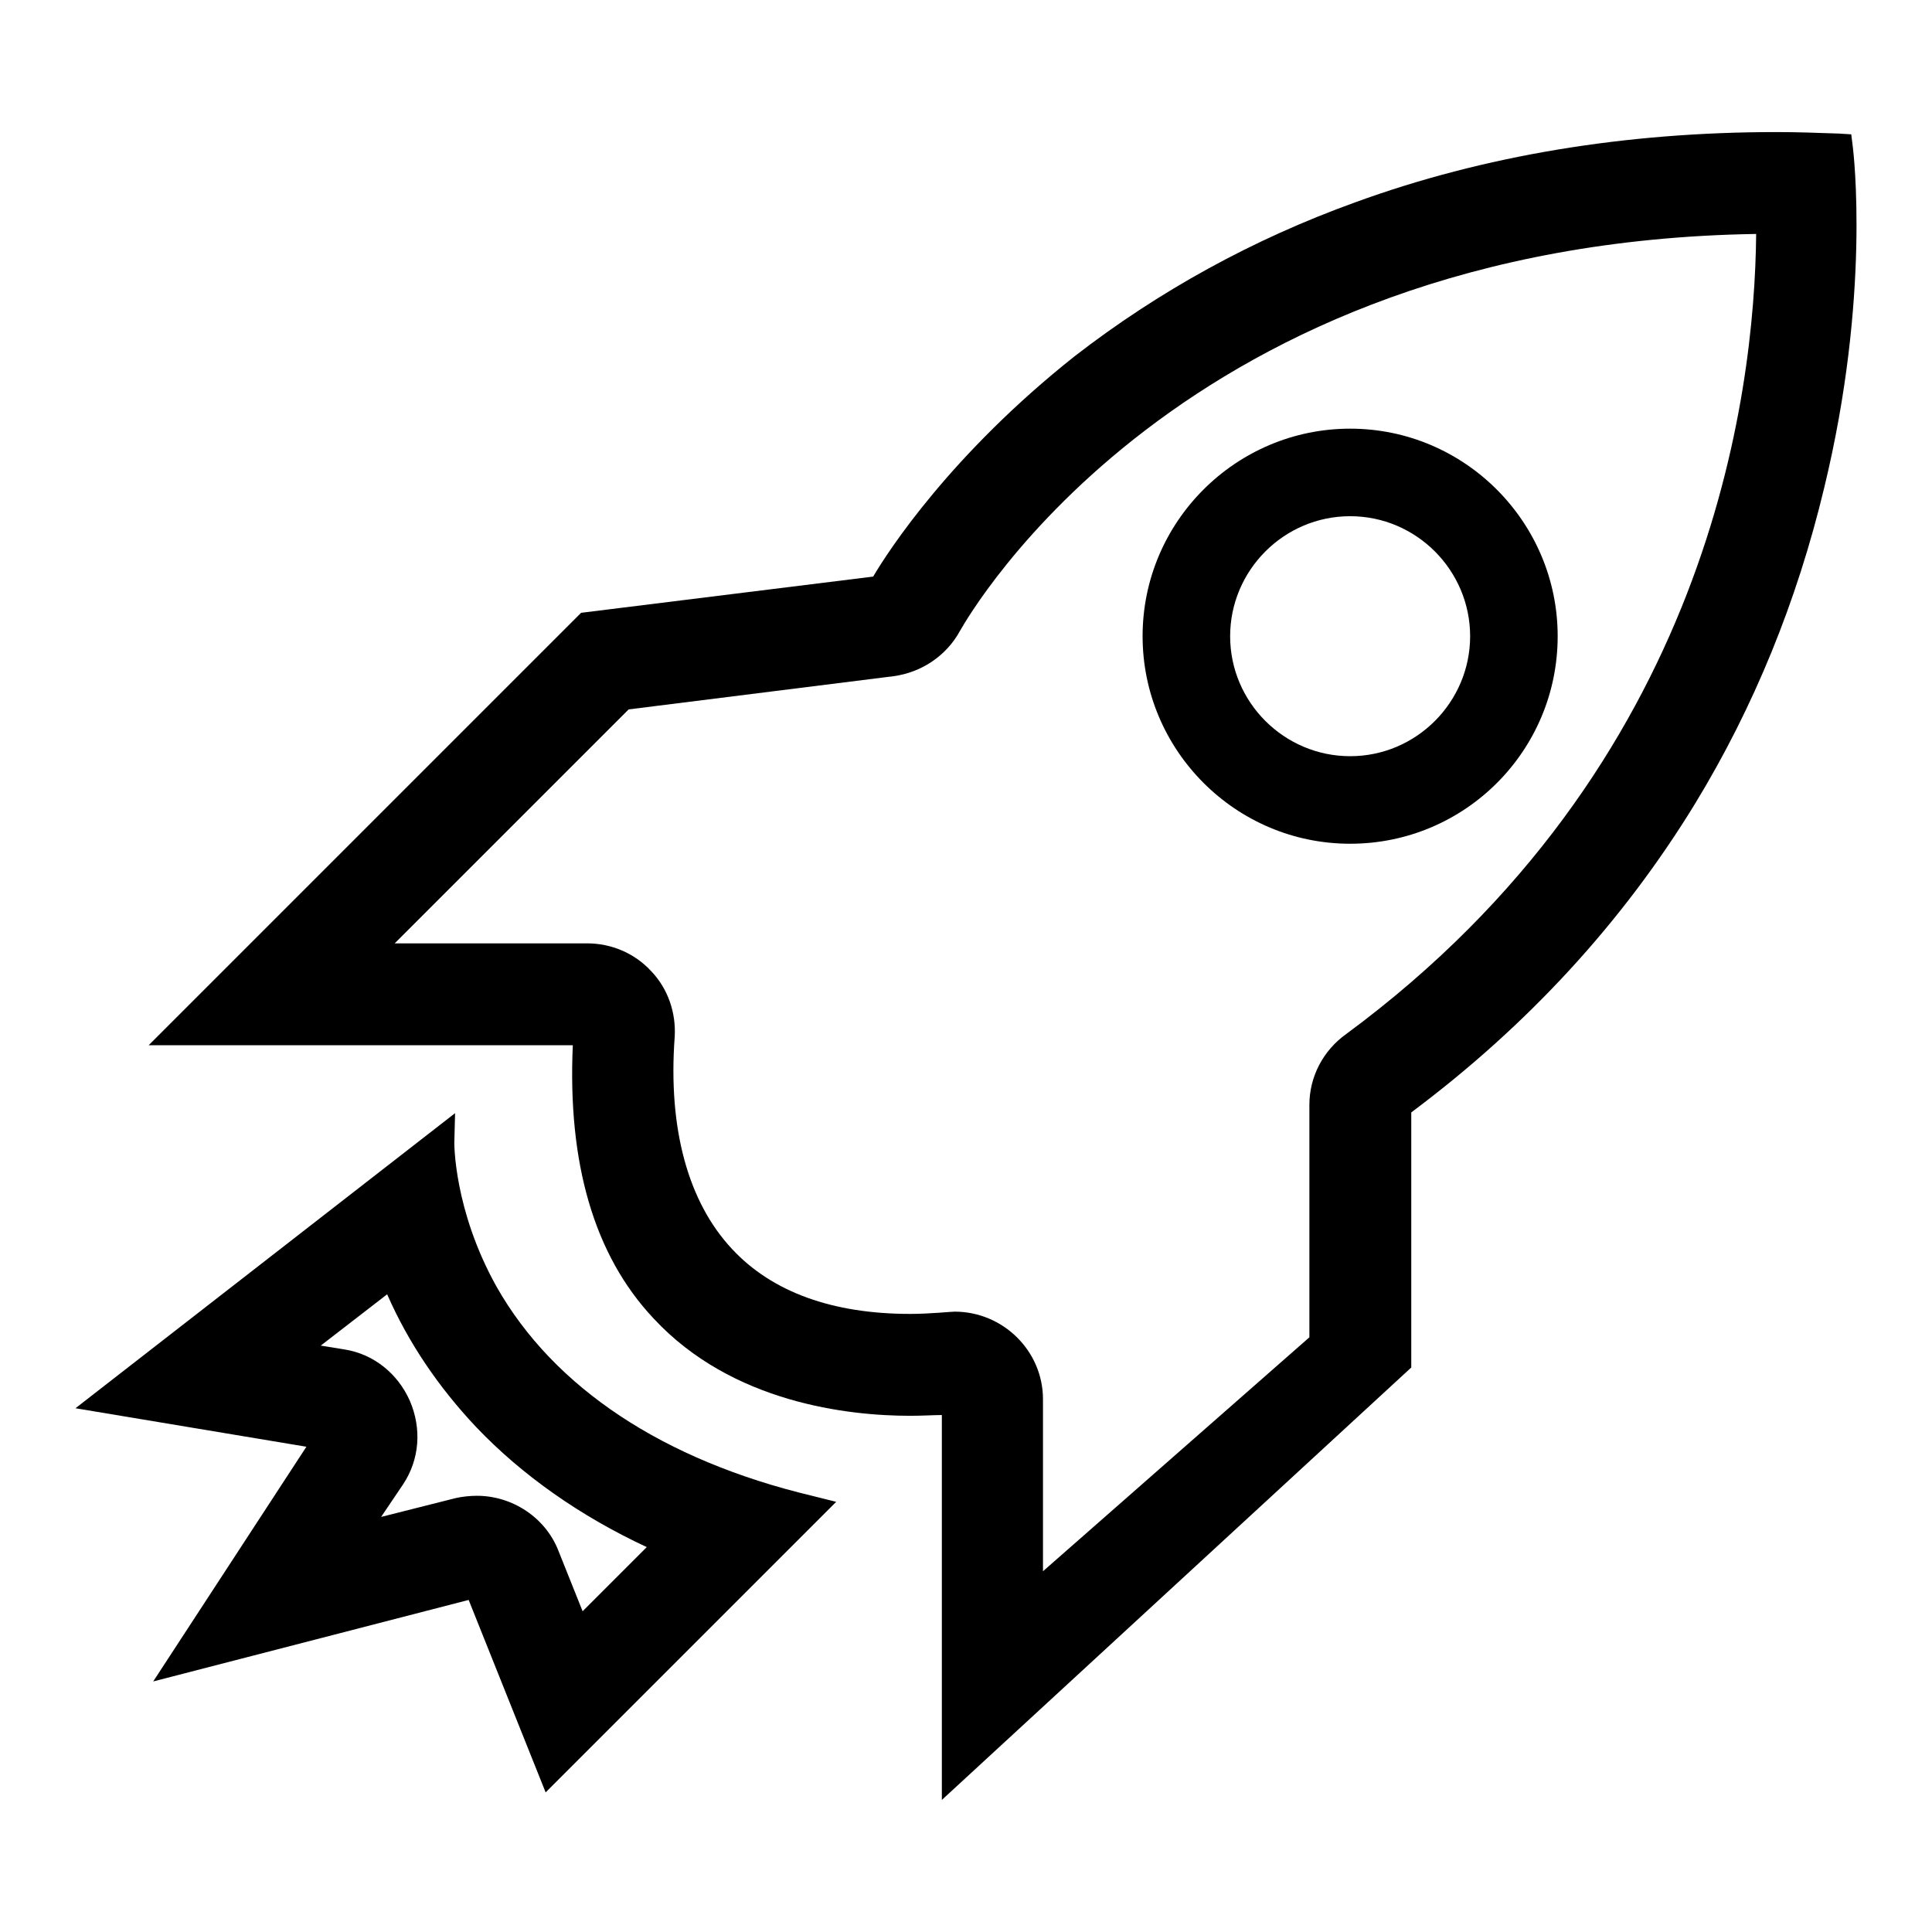
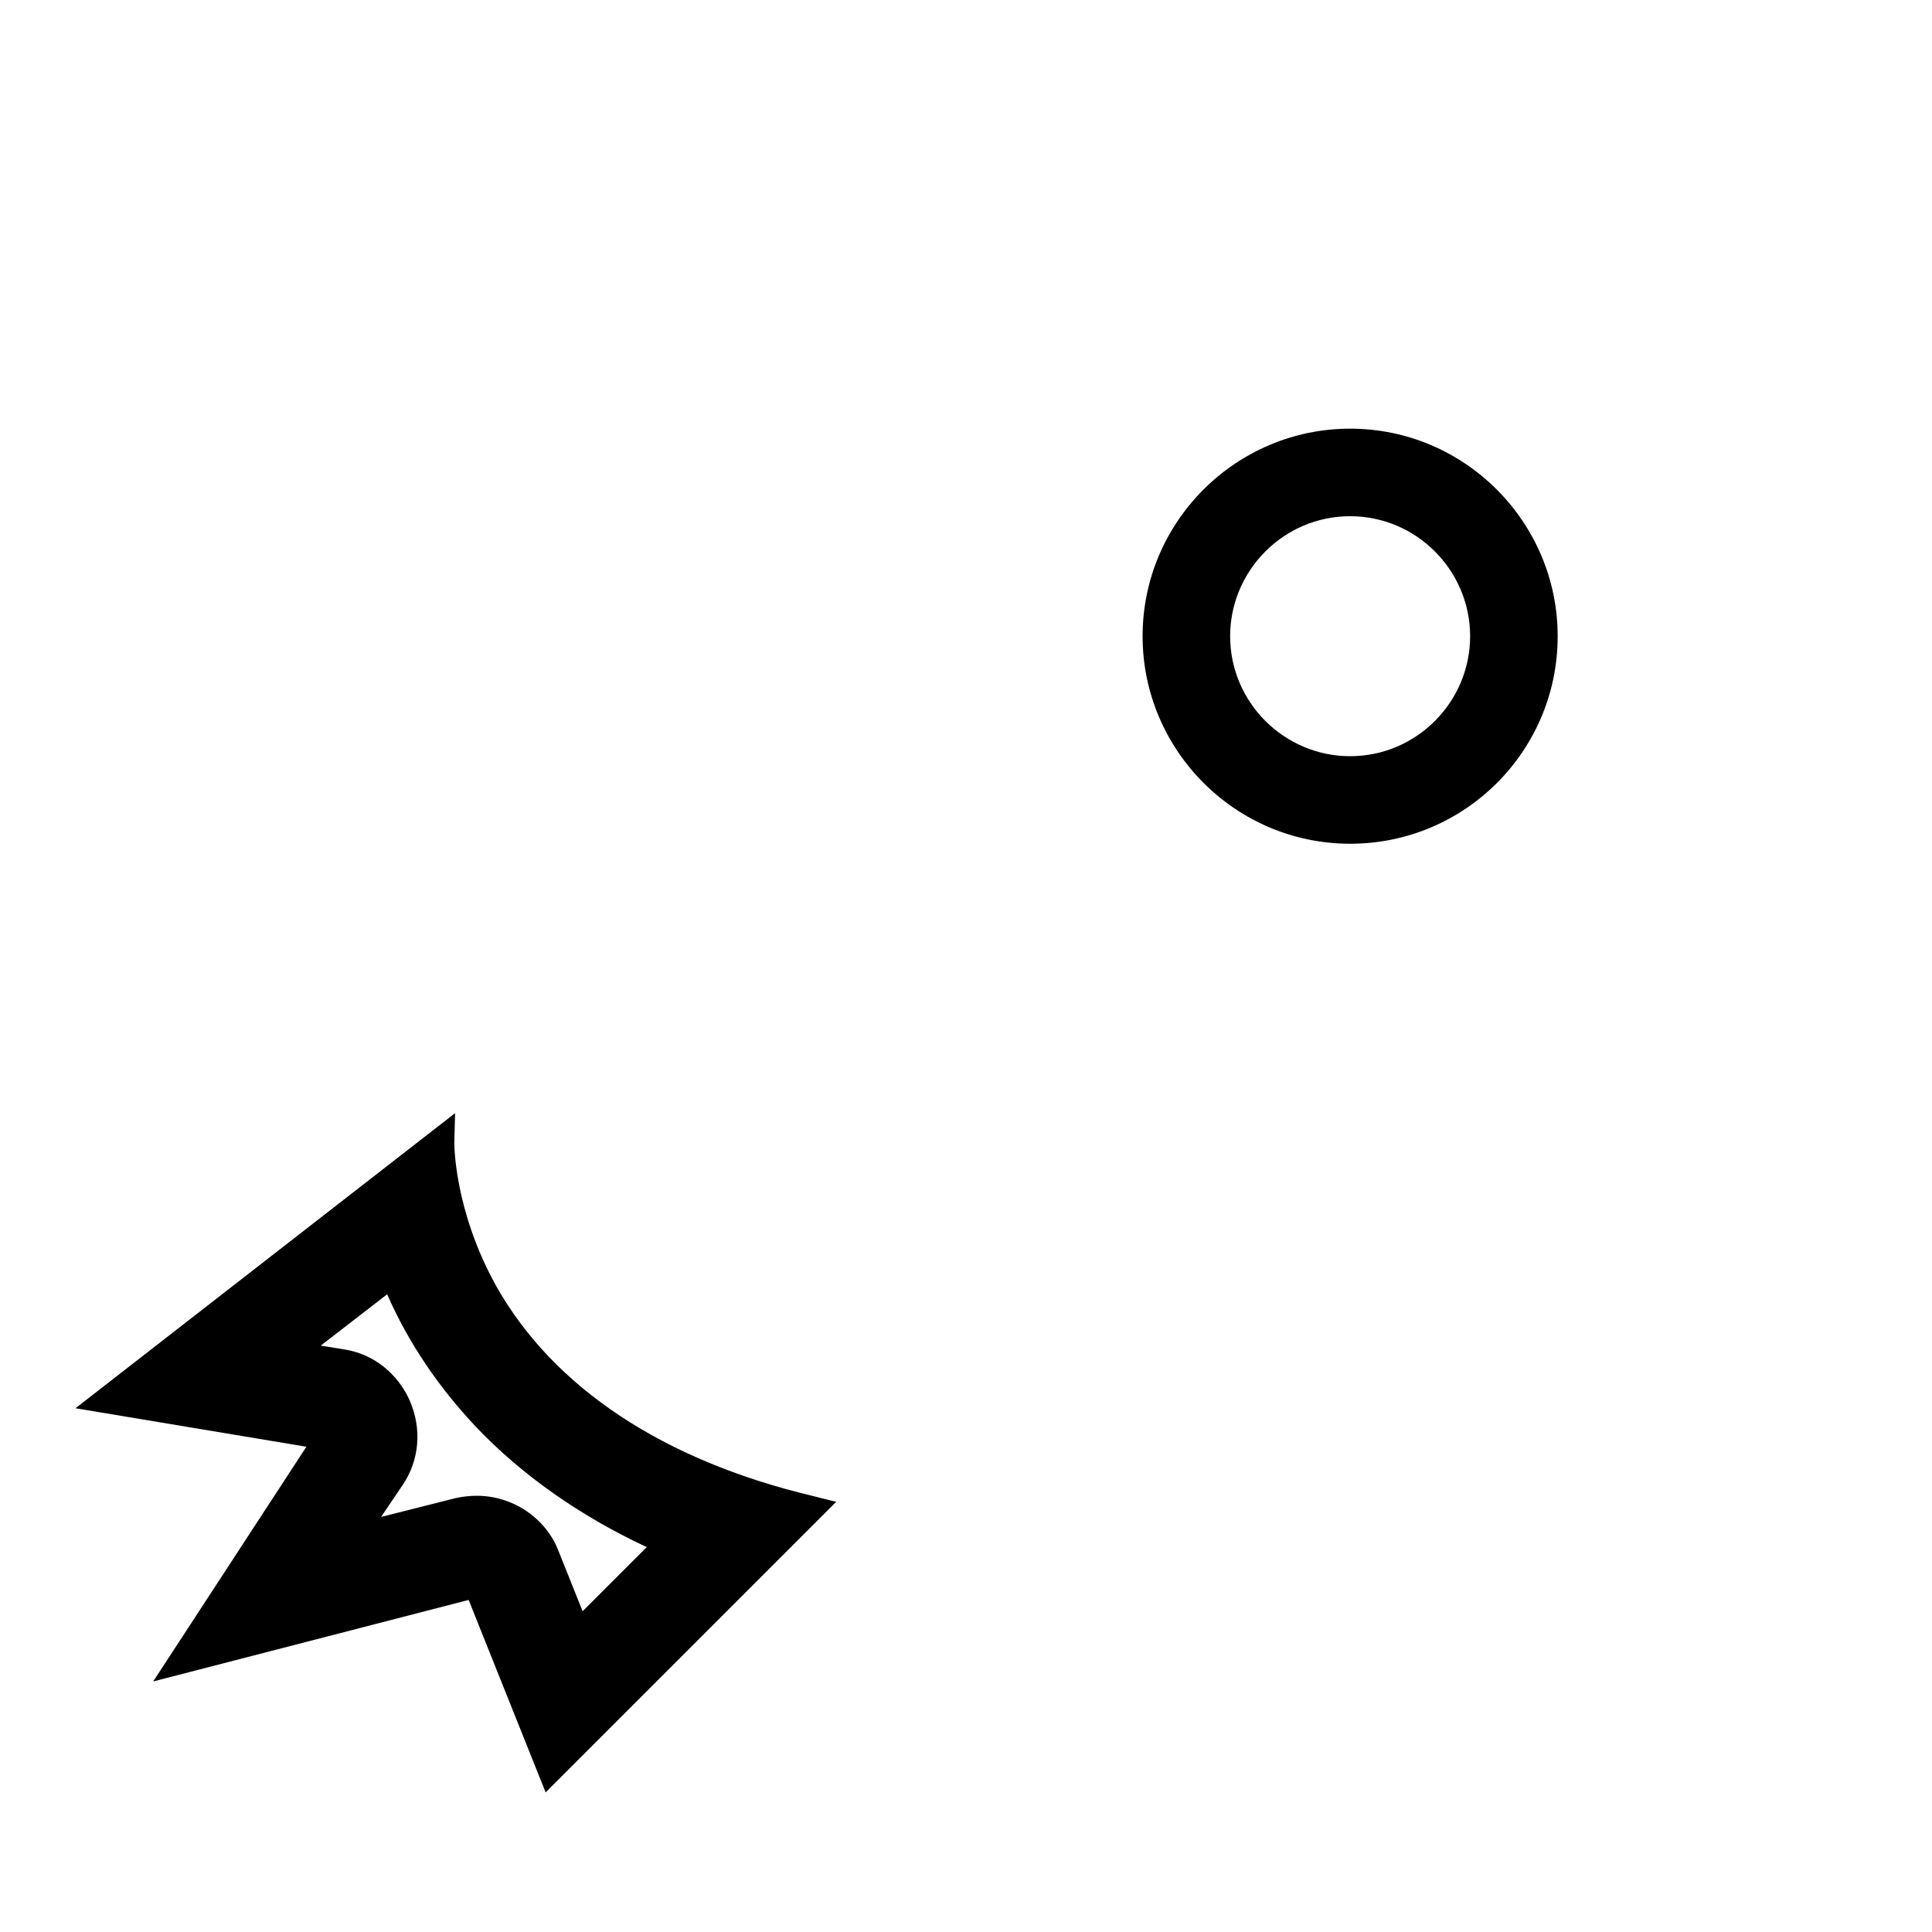
<svg xmlns="http://www.w3.org/2000/svg" version="1.1" x="0px" y="0px" viewBox="0 0 256 256" enable-background="new 0 0 256 256" xml:space="preserve">
  <g>
    <g>
      <path fill="#000000" d="M206.4,84.3c0-15.1-12.3-27.5-27.5-27.5c-15.1,0-27.5,12.3-27.5,27.5c0,15.1,12.3,27.5,27.5,27.5C194.1,111.8,206.4,99.5,206.4,84.3z M194.8,84.3c0,8.7-7.1,15.9-15.9,15.9c-8.7,0-15.9-7.1-15.9-15.9c0-8.7,7.1-15.9,15.9-15.9S194.8,75.6,194.8,84.3z" />
-       <path fill="#000000" d="M245.5,19.4l-0.2-1.6l-1.6-0.1c-2.8-0.1-5.6-0.2-8.3-0.2c-20,0-38.8,3.1-55.8,9.3c-13.6,4.9-26.1,11.8-37.2,20.4C126,60.2,117.7,73,115.7,76.4L77,81.2l-57.3,57.3h56.2c-0.7,15.6,2.8,27.8,10.7,36.2c10.4,11.2,25.8,12.9,34,12.9c1.7,0,3.1-0.1,4.2-0.1v51l62.2-57.3v-33.8c15.4-11.5,28-25.2,37.6-40.9c7.8-12.8,13.5-26.8,17.1-41.8C247.9,39.2,245.6,20.2,245.5,19.4z M173.5,146.4v30.8l-35.3,31v-22.8c0-6.4-5.3-11.6-11.7-11.6c-0.5,0-3.3,0.3-5.9,0.3c-10.3,0-18.3-2.9-23.6-8.6c-5.8-6.2-8.5-15.9-7.6-28.1c0.2-3.2-0.9-6.4-3.1-8.7c-2.2-2.4-5.3-3.7-8.5-3.7H52.3l31-31l35.1-4.4c3.7-0.5,7-2.7,8.8-6c1.2-2.1,29.3-51.4,105.5-52.6c-0.2,21.4-6.2,70.5-54.3,106C175.3,139.2,173.5,142.7,173.5,146.4z" />
      <path fill="#000000" d="M65.8,170.5c-5.7-10.2-5.6-19.1-5.6-19.1l0.1-3.9L10,186.6l30.6,5.1l-20.3,31.1L62.1,212l10.2,25.5l38.5-38.5l-3.2-0.8C87.9,193.5,73.4,183.9,65.8,170.5z M53.4,196.7c2.2-3.3,2.5-7.4,0.9-11.1c-1.6-3.6-4.8-6.2-8.7-6.8l-3.1-0.5l8.8-6.8c2.8,6.4,6.8,12.3,11.8,17.6c6.1,6.4,13.8,11.8,22.6,15.9l-8.5,8.5l-3.2-8c-1.7-4.4-6.1-7.3-10.8-7.3c-0.9,0-1.9,0.1-2.8,0.3l-9.9,2.5L53.4,196.7z" />
    </g>
  </g>
</svg>